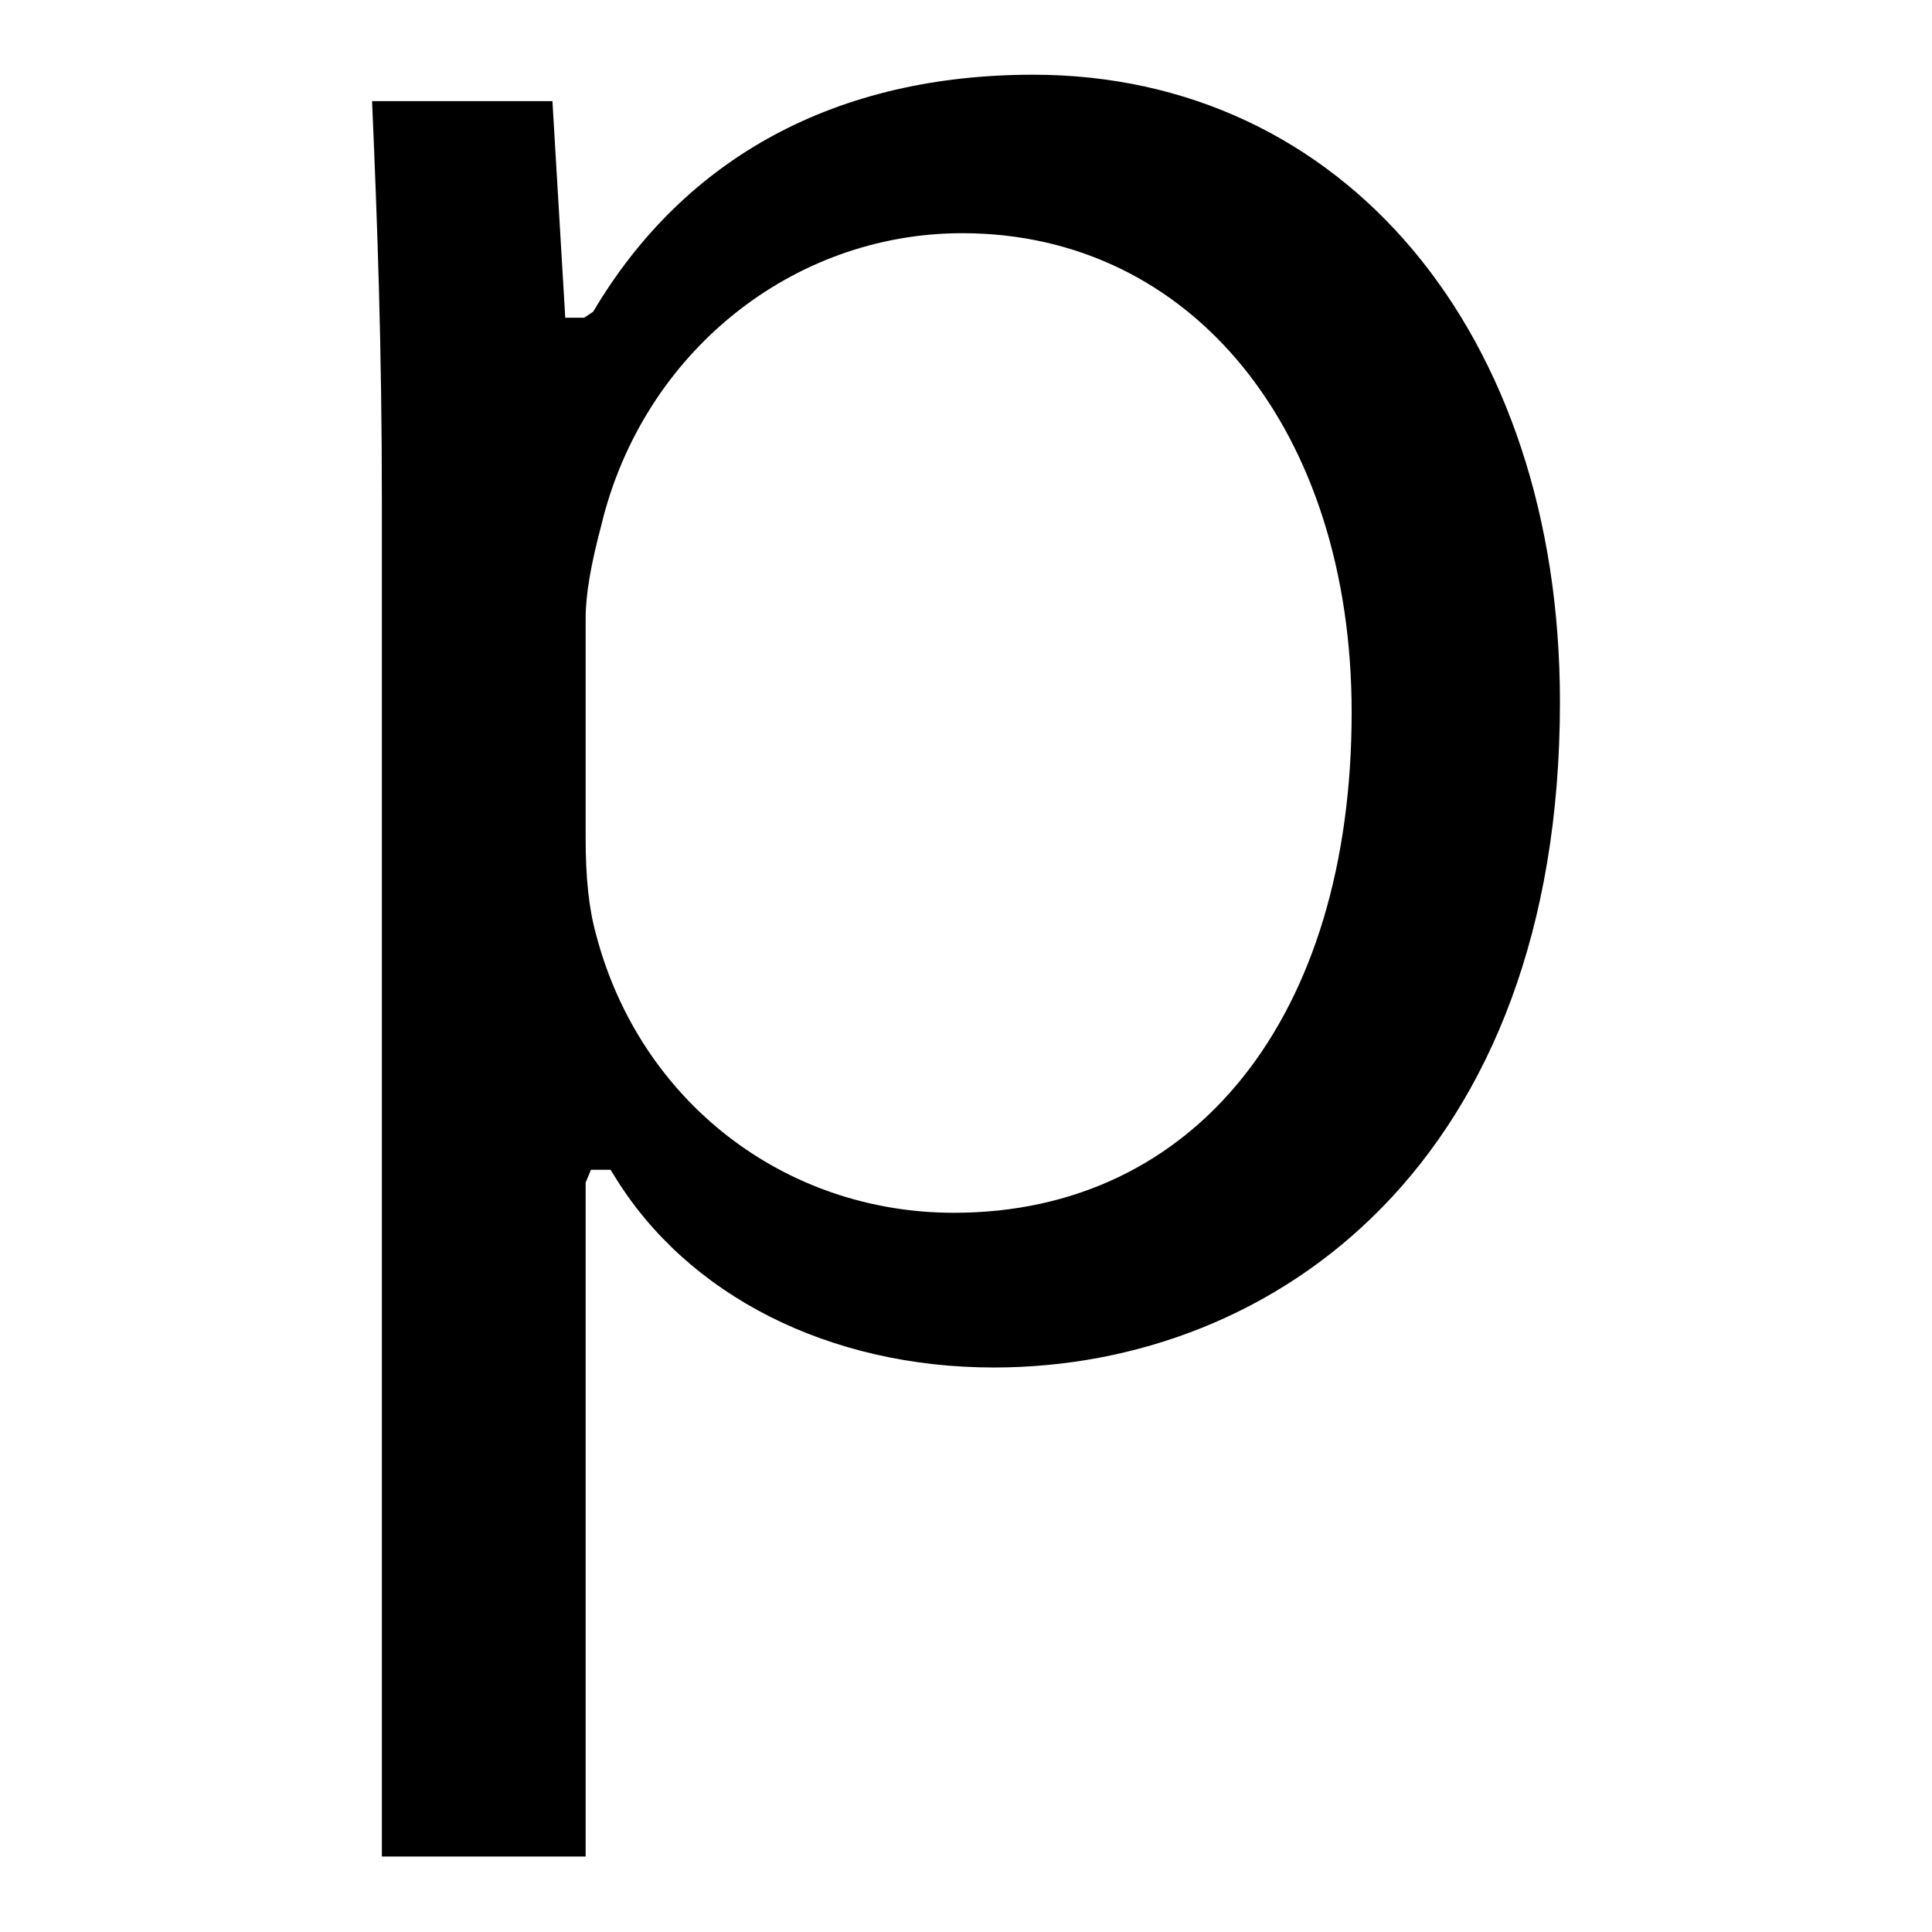
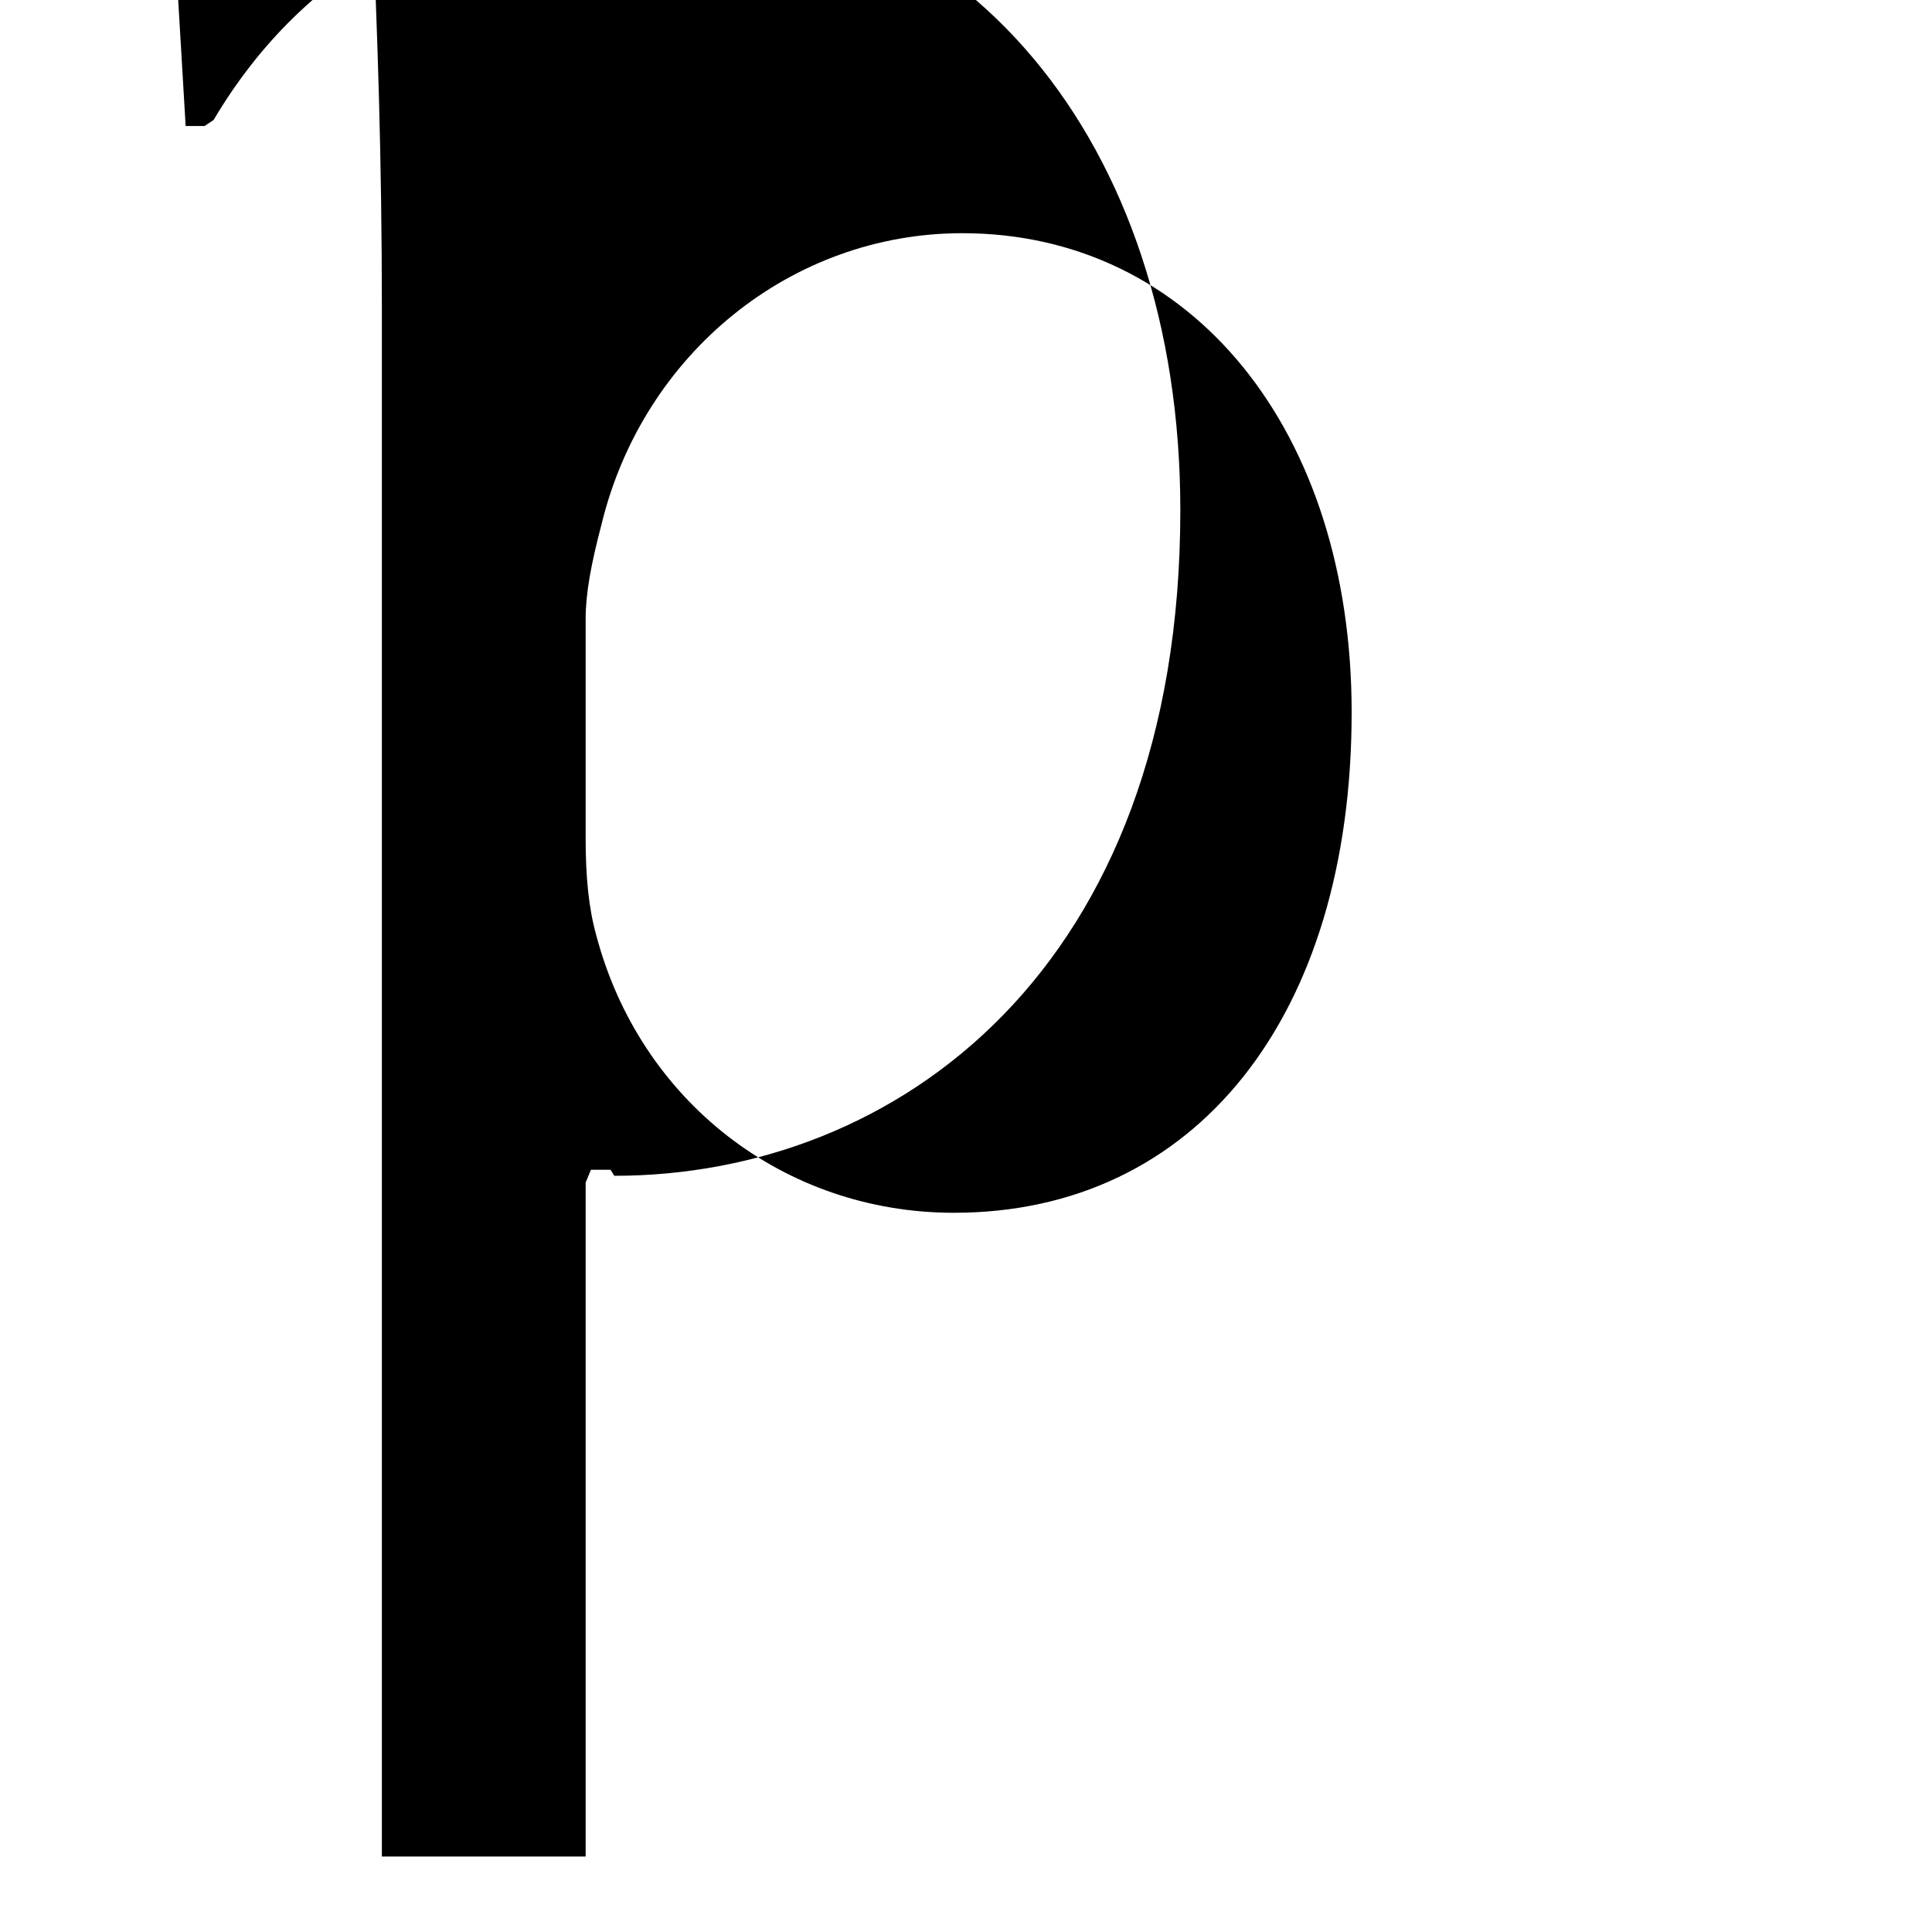
<svg xmlns="http://www.w3.org/2000/svg" version="1.1" x="0px" y="0px" viewBox="0 0 256 256" enable-background="new 0 0 256 256" xml:space="preserve">
  <g>
    <g>
      <g>
-         <path fill="#000000" id="Posterous" d="M77.6,246v-89.3l0.7-1.7h2.6l0.5,0.8c9.7,15.9,28.5,25.4,50.3,25.4c37.3,0,75-27.3,75-88.2c0-48.9-28.7-83.1-69.8-83.1c-25.9,0-46.1,10.8-58.3,31.4l-1.2,0.8h-2.5l-1.7-28.7H49.3c0.7,16.2,1.3,32.6,1.3,53V246H77.6z M77.6,82c0-3.3,0.7-7.2,2.1-12.5c5.5-22.7,25.2-38.6,47.8-38.6c30.4,0,51.6,26.1,51.6,63.5c0,40.3-20.7,66.3-52.7,66.3c-22.5,0-41.6-14.8-47.4-36.8c-1-3.6-1.4-7.7-1.4-12.9V82z" />
+         <path fill="#000000" id="Posterous" d="M77.6,246v-89.3l0.7-1.7h2.6l0.5,0.8c37.3,0,75-27.3,75-88.2c0-48.9-28.7-83.1-69.8-83.1c-25.9,0-46.1,10.8-58.3,31.4l-1.2,0.8h-2.5l-1.7-28.7H49.3c0.7,16.2,1.3,32.6,1.3,53V246H77.6z M77.6,82c0-3.3,0.7-7.2,2.1-12.5c5.5-22.7,25.2-38.6,47.8-38.6c30.4,0,51.6,26.1,51.6,63.5c0,40.3-20.7,66.3-52.7,66.3c-22.5,0-41.6-14.8-47.4-36.8c-1-3.6-1.4-7.7-1.4-12.9V82z" />
      </g>
      <g />
      <g />
      <g />
      <g />
      <g />
      <g />
      <g />
      <g />
      <g />
      <g />
      <g />
      <g />
      <g />
      <g />
      <g />
    </g>
  </g>
</svg>